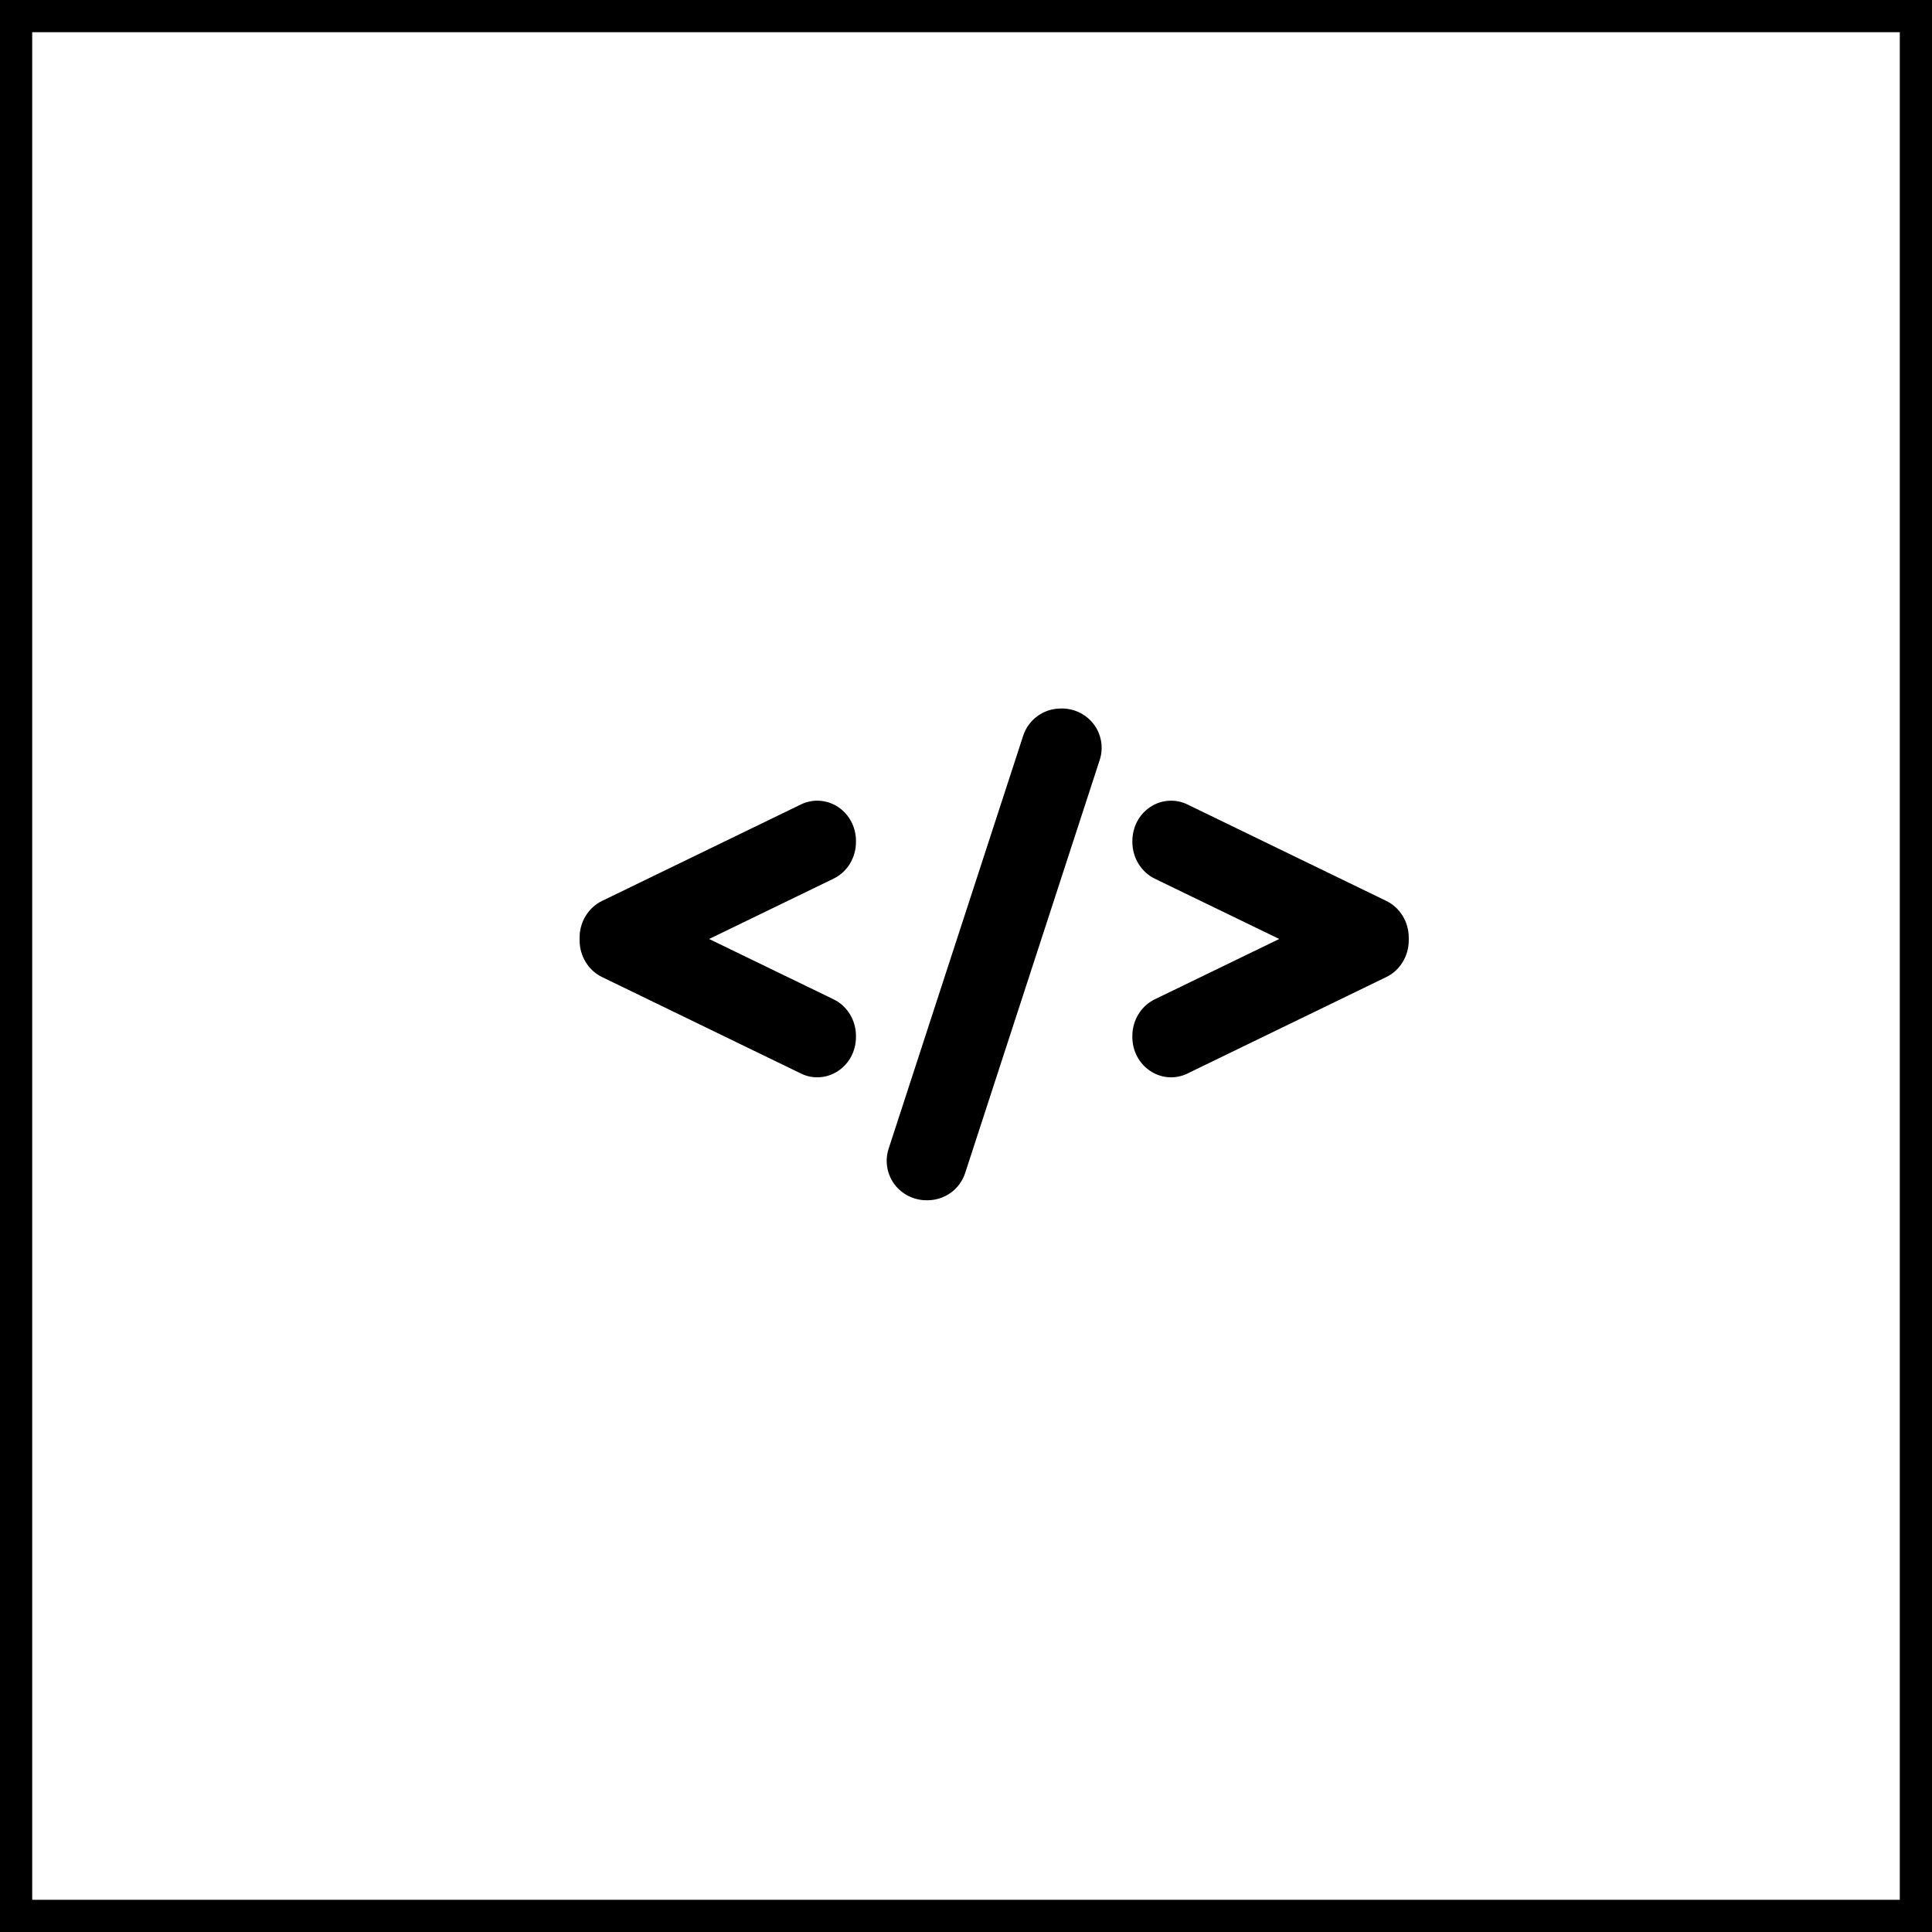
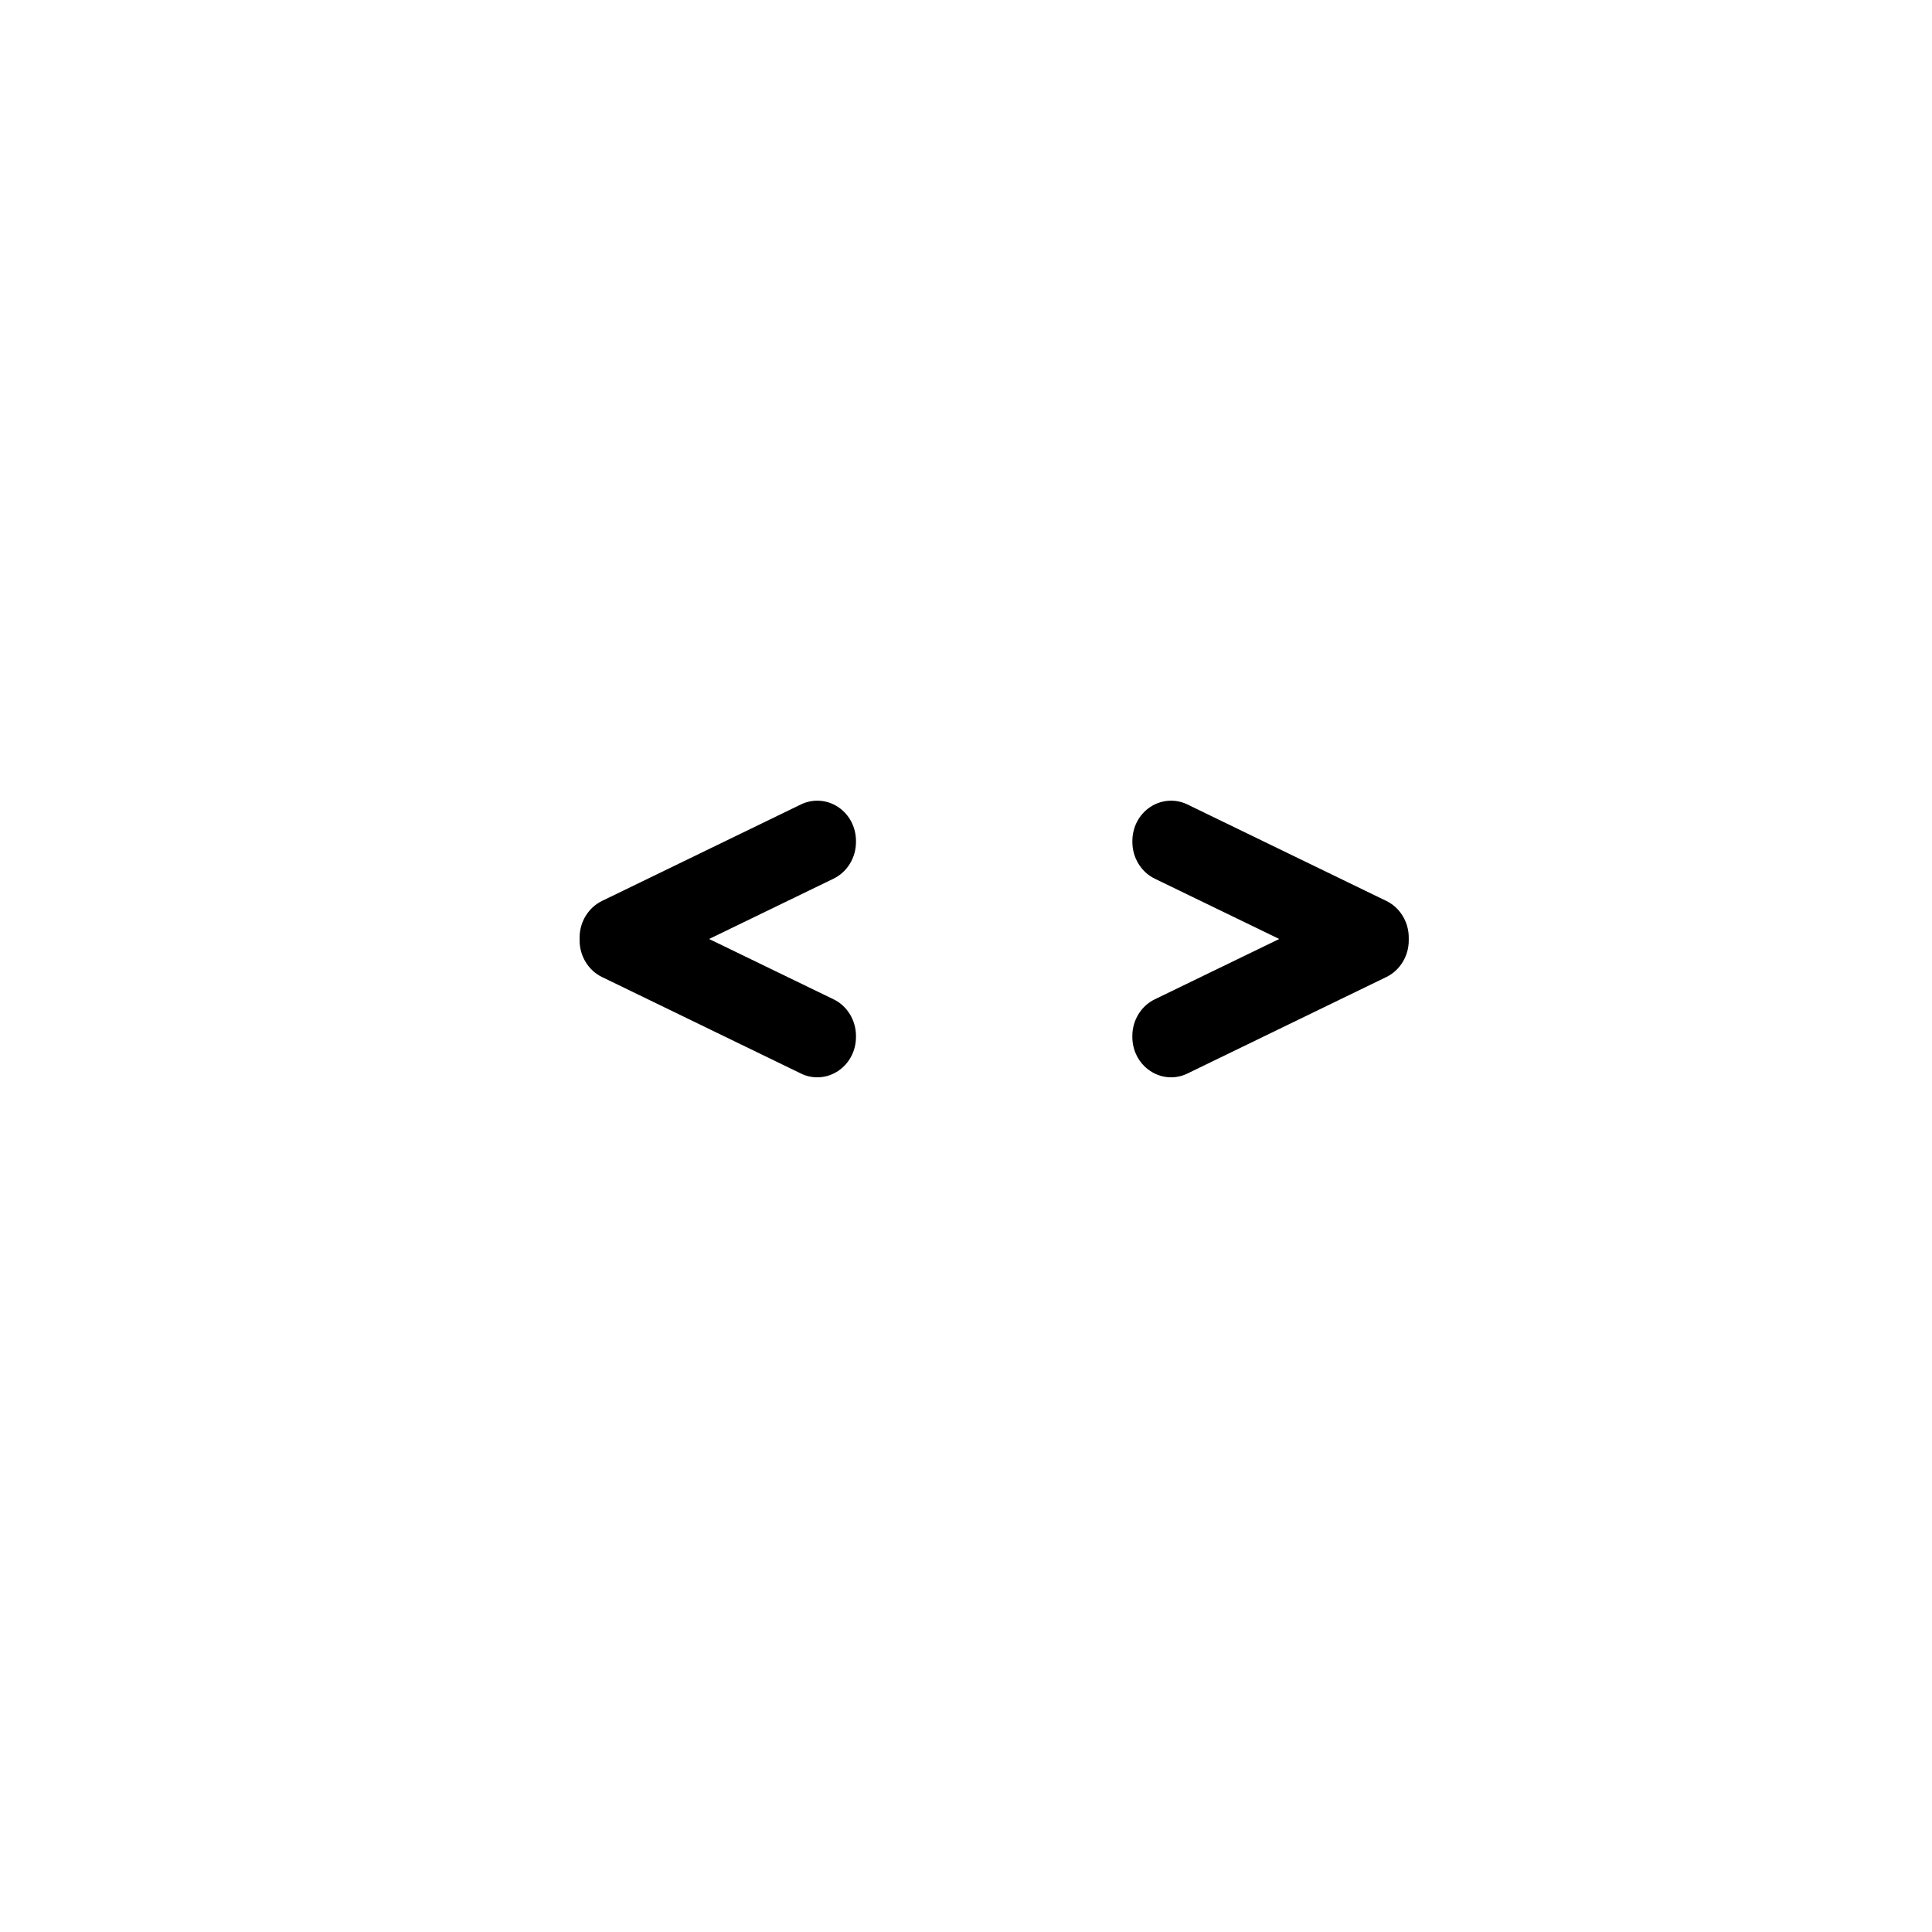
<svg xmlns="http://www.w3.org/2000/svg" width="60" height="60" viewBox="0 0 60 60" fill="none">
  <path d="M18.695 30.342L24.876 33.34C25.036 33.418 25.206 33.457 25.382 33.457C25.611 33.457 25.834 33.389 26.028 33.26C26.376 33.029 26.583 32.634 26.583 32.204V32.171C26.583 31.685 26.311 31.239 25.888 31.035L22.022 29.161L25.888 27.287C26.311 27.082 26.583 26.636 26.583 26.151V26.118C26.583 25.688 26.376 25.293 26.028 25.062C25.836 24.934 25.612 24.866 25.381 24.866C25.207 24.866 25.032 24.906 24.875 24.982L18.695 27.98C18.273 28.185 18 28.631 18 29.116V29.206C18 29.691 18.273 30.137 18.695 30.342Z" fill="black" />
-   <path d="M27.774 36.774C28.006 37.087 28.378 37.275 28.77 37.275H28.802C29.34 37.275 29.811 36.934 29.975 36.426L34.154 23.597C34.274 23.227 34.208 22.818 33.976 22.504C33.745 22.19 33.373 22.003 32.981 22.003H32.949C32.411 22.003 31.939 22.344 31.775 22.851L27.595 35.681C27.476 36.052 27.543 36.46 27.774 36.774Z" fill="black" />
  <path d="M35.167 26.151C35.167 26.636 35.439 27.082 35.862 27.288L39.728 29.161L35.862 31.035C35.439 31.239 35.166 31.685 35.166 32.171V32.204C35.166 32.634 35.374 33.029 35.722 33.26C35.915 33.389 36.139 33.457 36.368 33.457C36.544 33.457 36.714 33.418 36.875 33.34L43.055 30.342C43.477 30.137 43.75 29.691 43.75 29.206V29.116C43.75 28.631 43.477 28.185 43.055 27.98L36.874 24.982C36.718 24.906 36.544 24.866 36.37 24.866C36.139 24.866 35.914 24.934 35.722 25.062C35.374 25.293 35.167 25.688 35.167 26.118V26.151Z" fill="black" />
-   <rect x="0.5" y="0.5" width="59" height="59" stroke="black" />
</svg>